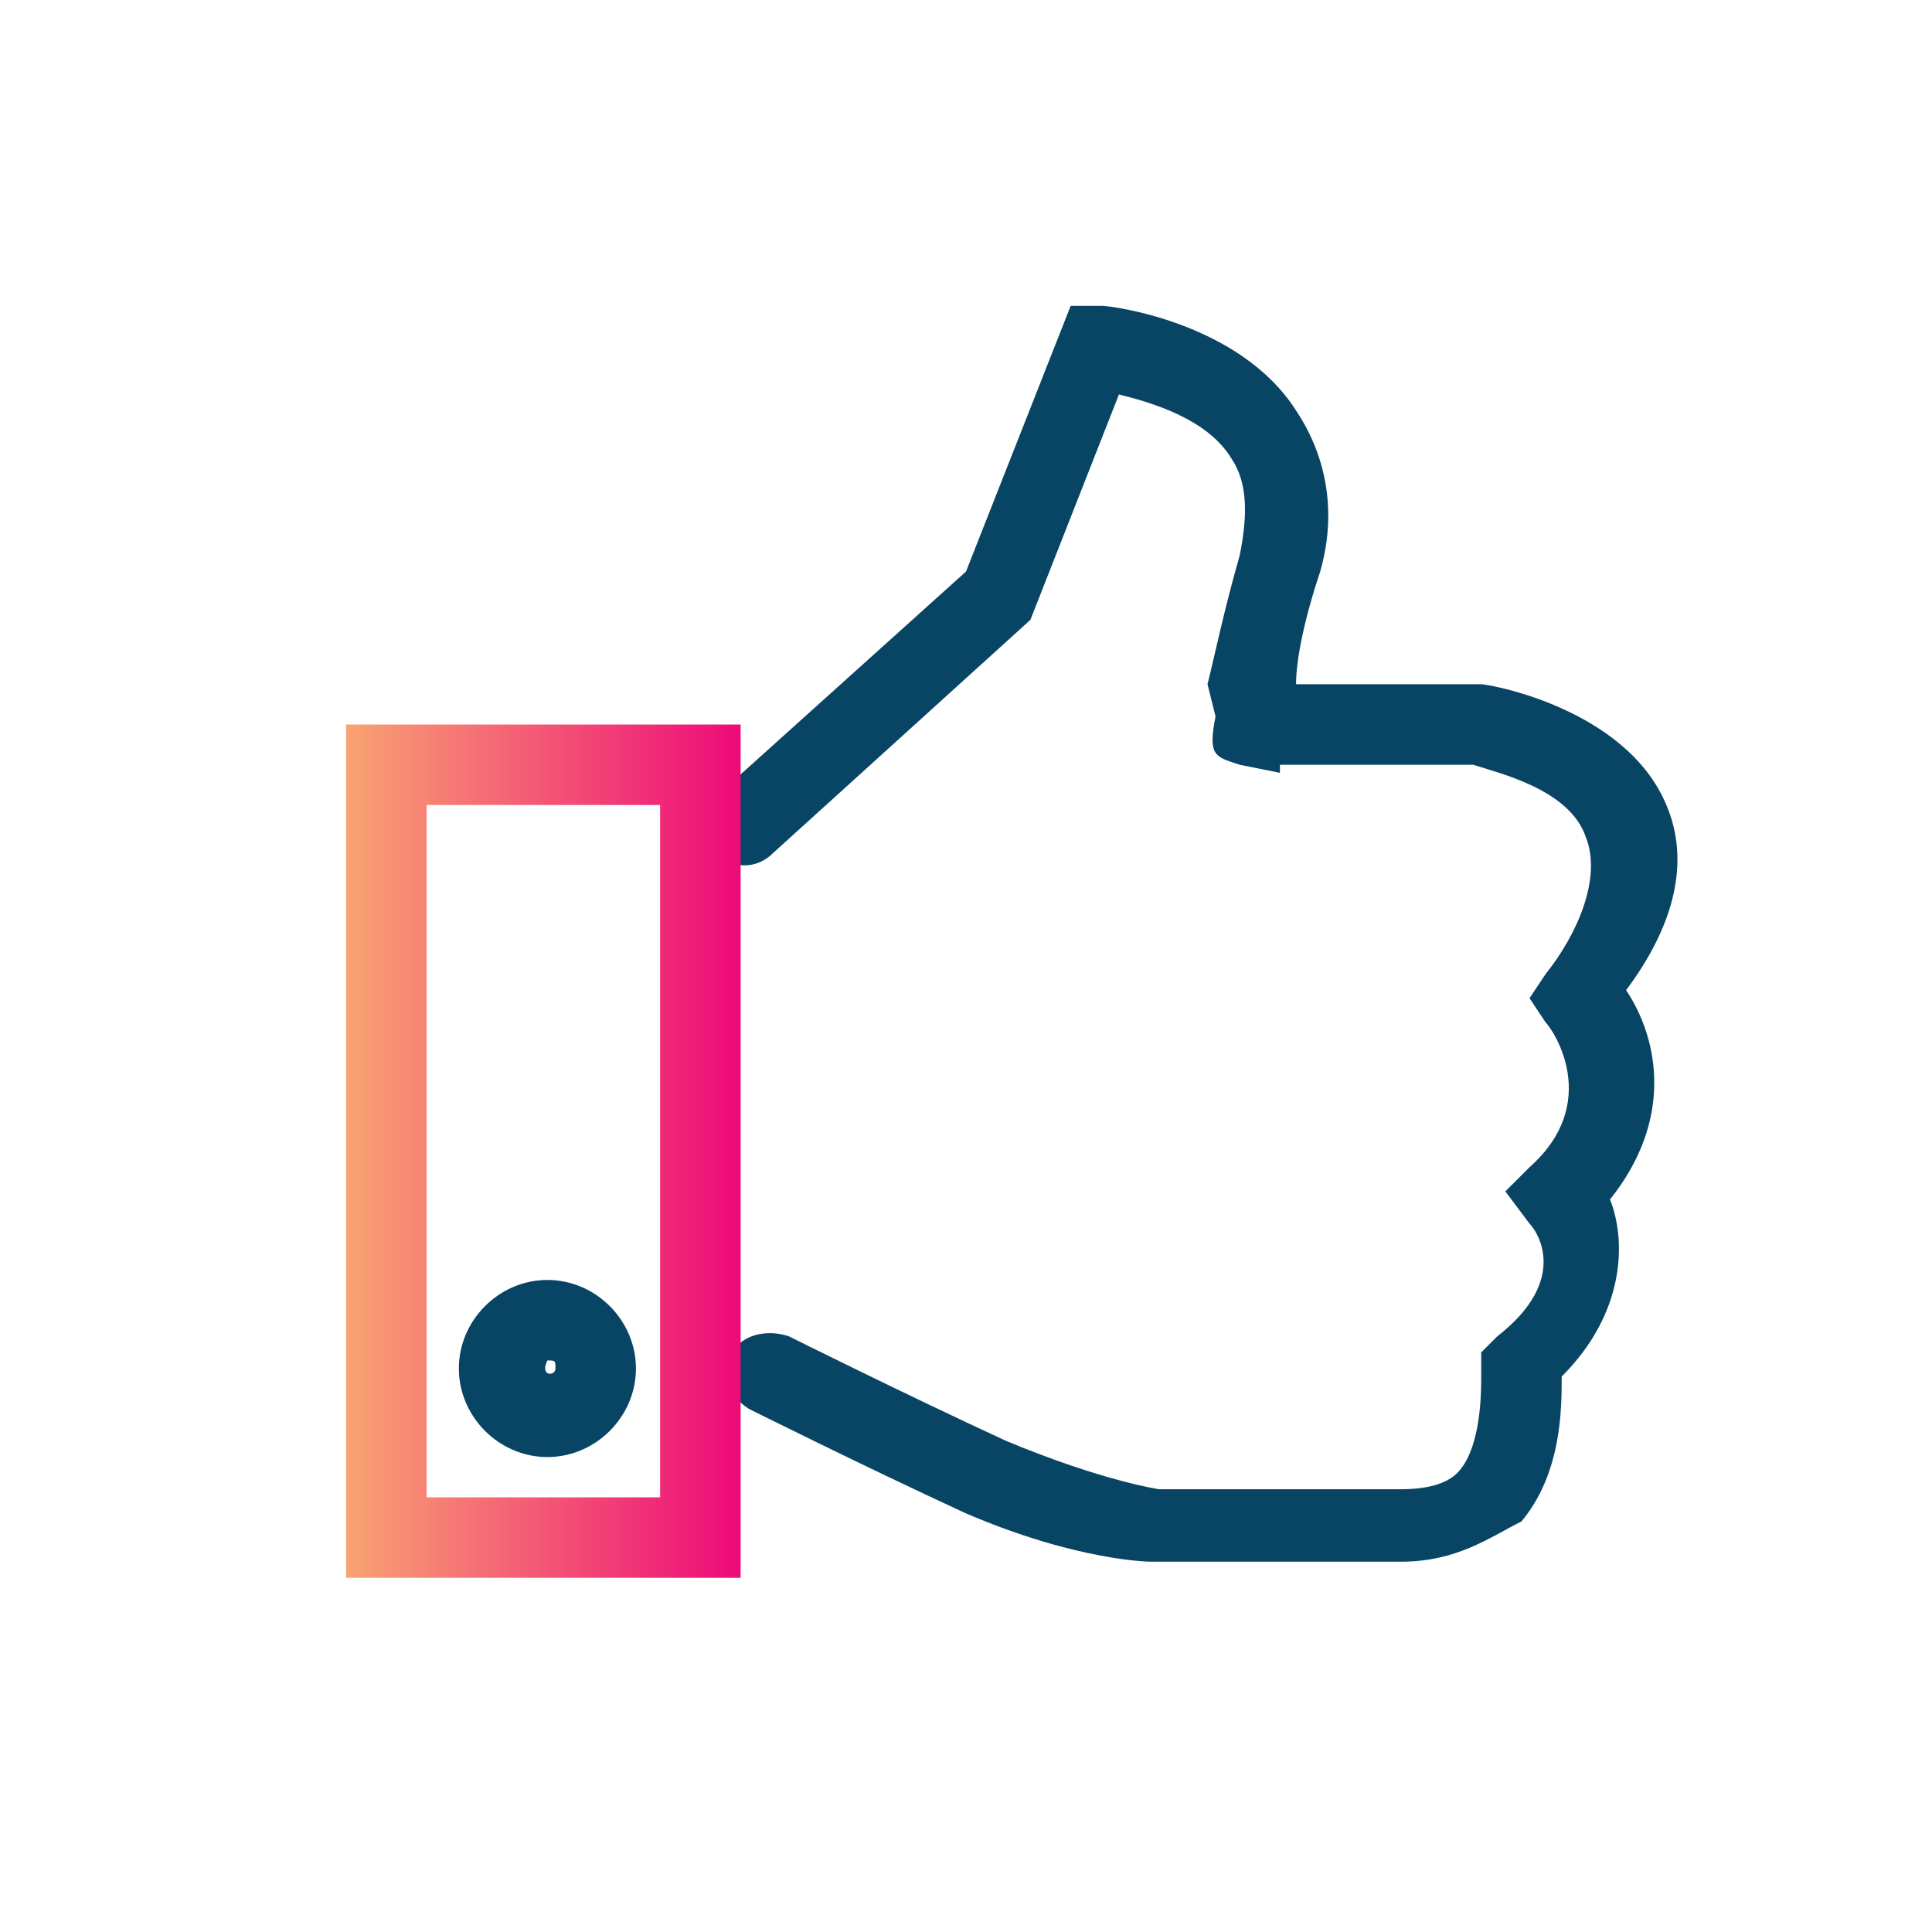
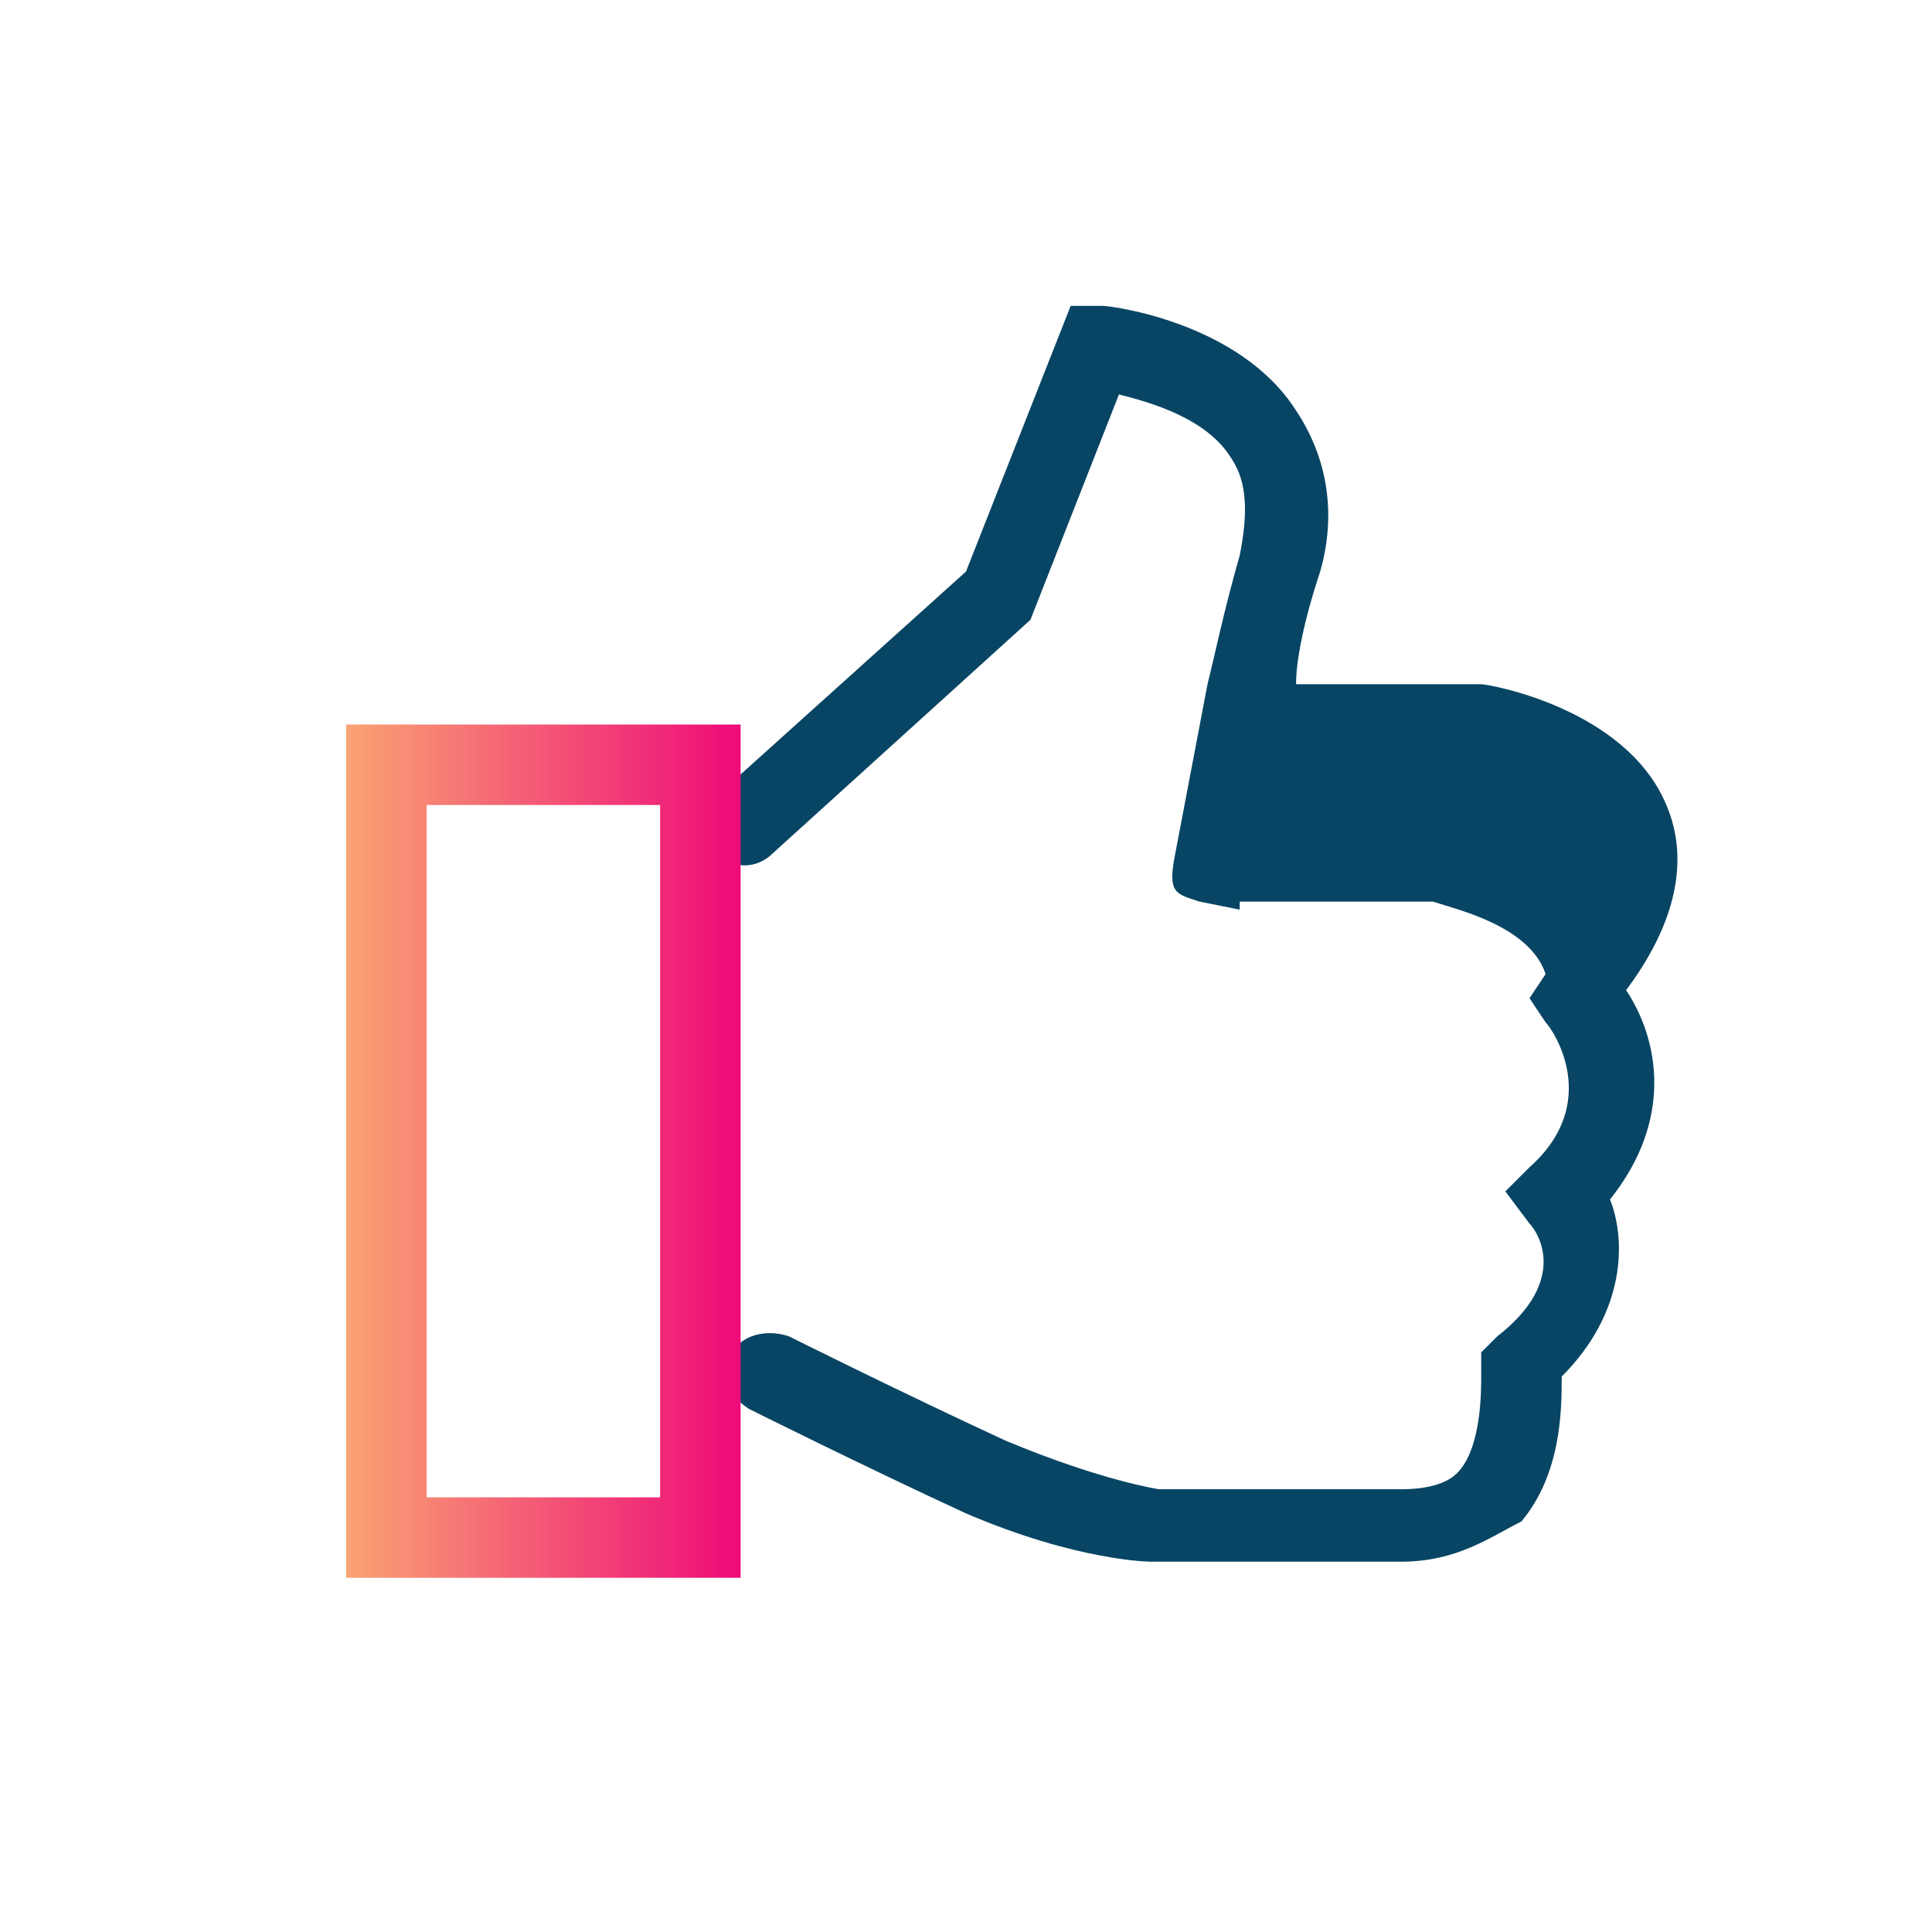
<svg xmlns="http://www.w3.org/2000/svg" version="1.1" id="Layer_1" x="0px" y="0px" viewBox="0 0 24 24" style="enable-background:new 0 0 24 24;" xml:space="preserve">
  <style type="text/css">
	.st0{fill:#084564;}
	.st1{fill:url(#SVGID_1_);}
</style>
  <g>
    <g>
-       <path class="st0" d="M17.4,19.4c0,0-0.1,0-0.1,0l-3,0c0,0-0.9,0-2.3-0.6c-1.3-0.6-2.7-1.3-2.7-1.3C9,17.3,8.9,17,9.1,16.8    c0.1-0.2,0.4-0.3,0.7-0.2c0,0,1.4,0.7,2.7,1.3c1.2,0.5,1.9,0.6,1.9,0.6h3c0.4,0,0.6-0.1,0.7-0.2c0.3-0.3,0.3-1,0.3-1.2l0-0.3    l0.2-0.2c0.9-0.7,0.5-1.3,0.4-1.4l-0.3-0.4l0.3-0.3c0.9-0.8,0.3-1.7,0.2-1.8l-0.2-0.3l0.2-0.3c0.4-0.5,0.7-1.2,0.5-1.7    c-0.2-0.6-1.1-0.8-1.4-0.9l-2.4,0l0,0.1l-0.5-0.1c-0.3-0.1-0.4-0.1-0.3-0.6l0,0L15,8.5c0.1-0.4,0.2-0.9,0.4-1.6    c0.1-0.5,0.1-0.9-0.1-1.2c-0.3-0.5-1-0.7-1.4-0.8l-1.1,2.8l-3.2,2.9c-0.2,0.2-0.5,0.2-0.7,0C8.7,10.3,8.8,10,9,9.8l3-2.7l1.3-3.3    l0.4,0c0.1,0,1.7,0.2,2.4,1.3c0.4,0.6,0.5,1.3,0.3,2c-0.2,0.6-0.3,1.1-0.3,1.4h2.3c0.1,0,1.8,0.3,2.3,1.5c0.3,0.7,0.1,1.5-0.5,2.3    c0.4,0.6,0.6,1.6-0.2,2.6c0.2,0.5,0.2,1.4-0.6,2.2c0,0.4,0,1.2-0.5,1.8C18.5,19.1,18.1,19.4,17.4,19.4z" />
+       <path class="st0" d="M17.4,19.4c0,0-0.1,0-0.1,0l-3,0c0,0-0.9,0-2.3-0.6c-1.3-0.6-2.7-1.3-2.7-1.3C9,17.3,8.9,17,9.1,16.8    c0.1-0.2,0.4-0.3,0.7-0.2c0,0,1.4,0.7,2.7,1.3c1.2,0.5,1.9,0.6,1.9,0.6h3c0.4,0,0.6-0.1,0.7-0.2c0.3-0.3,0.3-1,0.3-1.2l0-0.3    l0.2-0.2c0.9-0.7,0.5-1.3,0.4-1.4l-0.3-0.4l0.3-0.3c0.9-0.8,0.3-1.7,0.2-1.8l-0.2-0.3l0.2-0.3c-0.2-0.6-1.1-0.8-1.4-0.9l-2.4,0l0,0.1l-0.5-0.1c-0.3-0.1-0.4-0.1-0.3-0.6l0,0L15,8.5c0.1-0.4,0.2-0.9,0.4-1.6    c0.1-0.5,0.1-0.9-0.1-1.2c-0.3-0.5-1-0.7-1.4-0.8l-1.1,2.8l-3.2,2.9c-0.2,0.2-0.5,0.2-0.7,0C8.7,10.3,8.8,10,9,9.8l3-2.7l1.3-3.3    l0.4,0c0.1,0,1.7,0.2,2.4,1.3c0.4,0.6,0.5,1.3,0.3,2c-0.2,0.6-0.3,1.1-0.3,1.4h2.3c0.1,0,1.8,0.3,2.3,1.5c0.3,0.7,0.1,1.5-0.5,2.3    c0.4,0.6,0.6,1.6-0.2,2.6c0.2,0.5,0.2,1.4-0.6,2.2c0,0.4,0,1.2-0.5,1.8C18.5,19.1,18.1,19.4,17.4,19.4z" />
    </g>
    <g>
      <g>
        <linearGradient id="SVGID_1_" gradientUnits="userSpaceOnUse" x1="4.3" y1="11.7" x2="9.237" y2="11.7" gradientTransform="matrix(1 0 0 -1 0 26)">
          <stop offset="0" style="stop-color:#F9A373" />
          <stop offset="1" style="stop-color:#EE0979" />
        </linearGradient>
        <path class="st1" d="M9.2,19.6H4.3V9h4.9V19.6z M5.3,18.6h2.9V10H5.3V18.6z" />
      </g>
    </g>
    <g>
-       <path class="st0" d="M6.8,18.1c-0.6,0-1.1-0.5-1.1-1.1s0.5-1.1,1.1-1.1s1.1,0.5,1.1,1.1S7.4,18.1,6.8,18.1z M6.8,16.9    C6.7,16.9,6.7,16.9,6.8,16.9c-0.1,0.2,0.1,0.2,0.1,0.1C6.9,16.9,6.9,16.9,6.8,16.9z" />
-     </g>
+       </g>
  </g>
</svg>